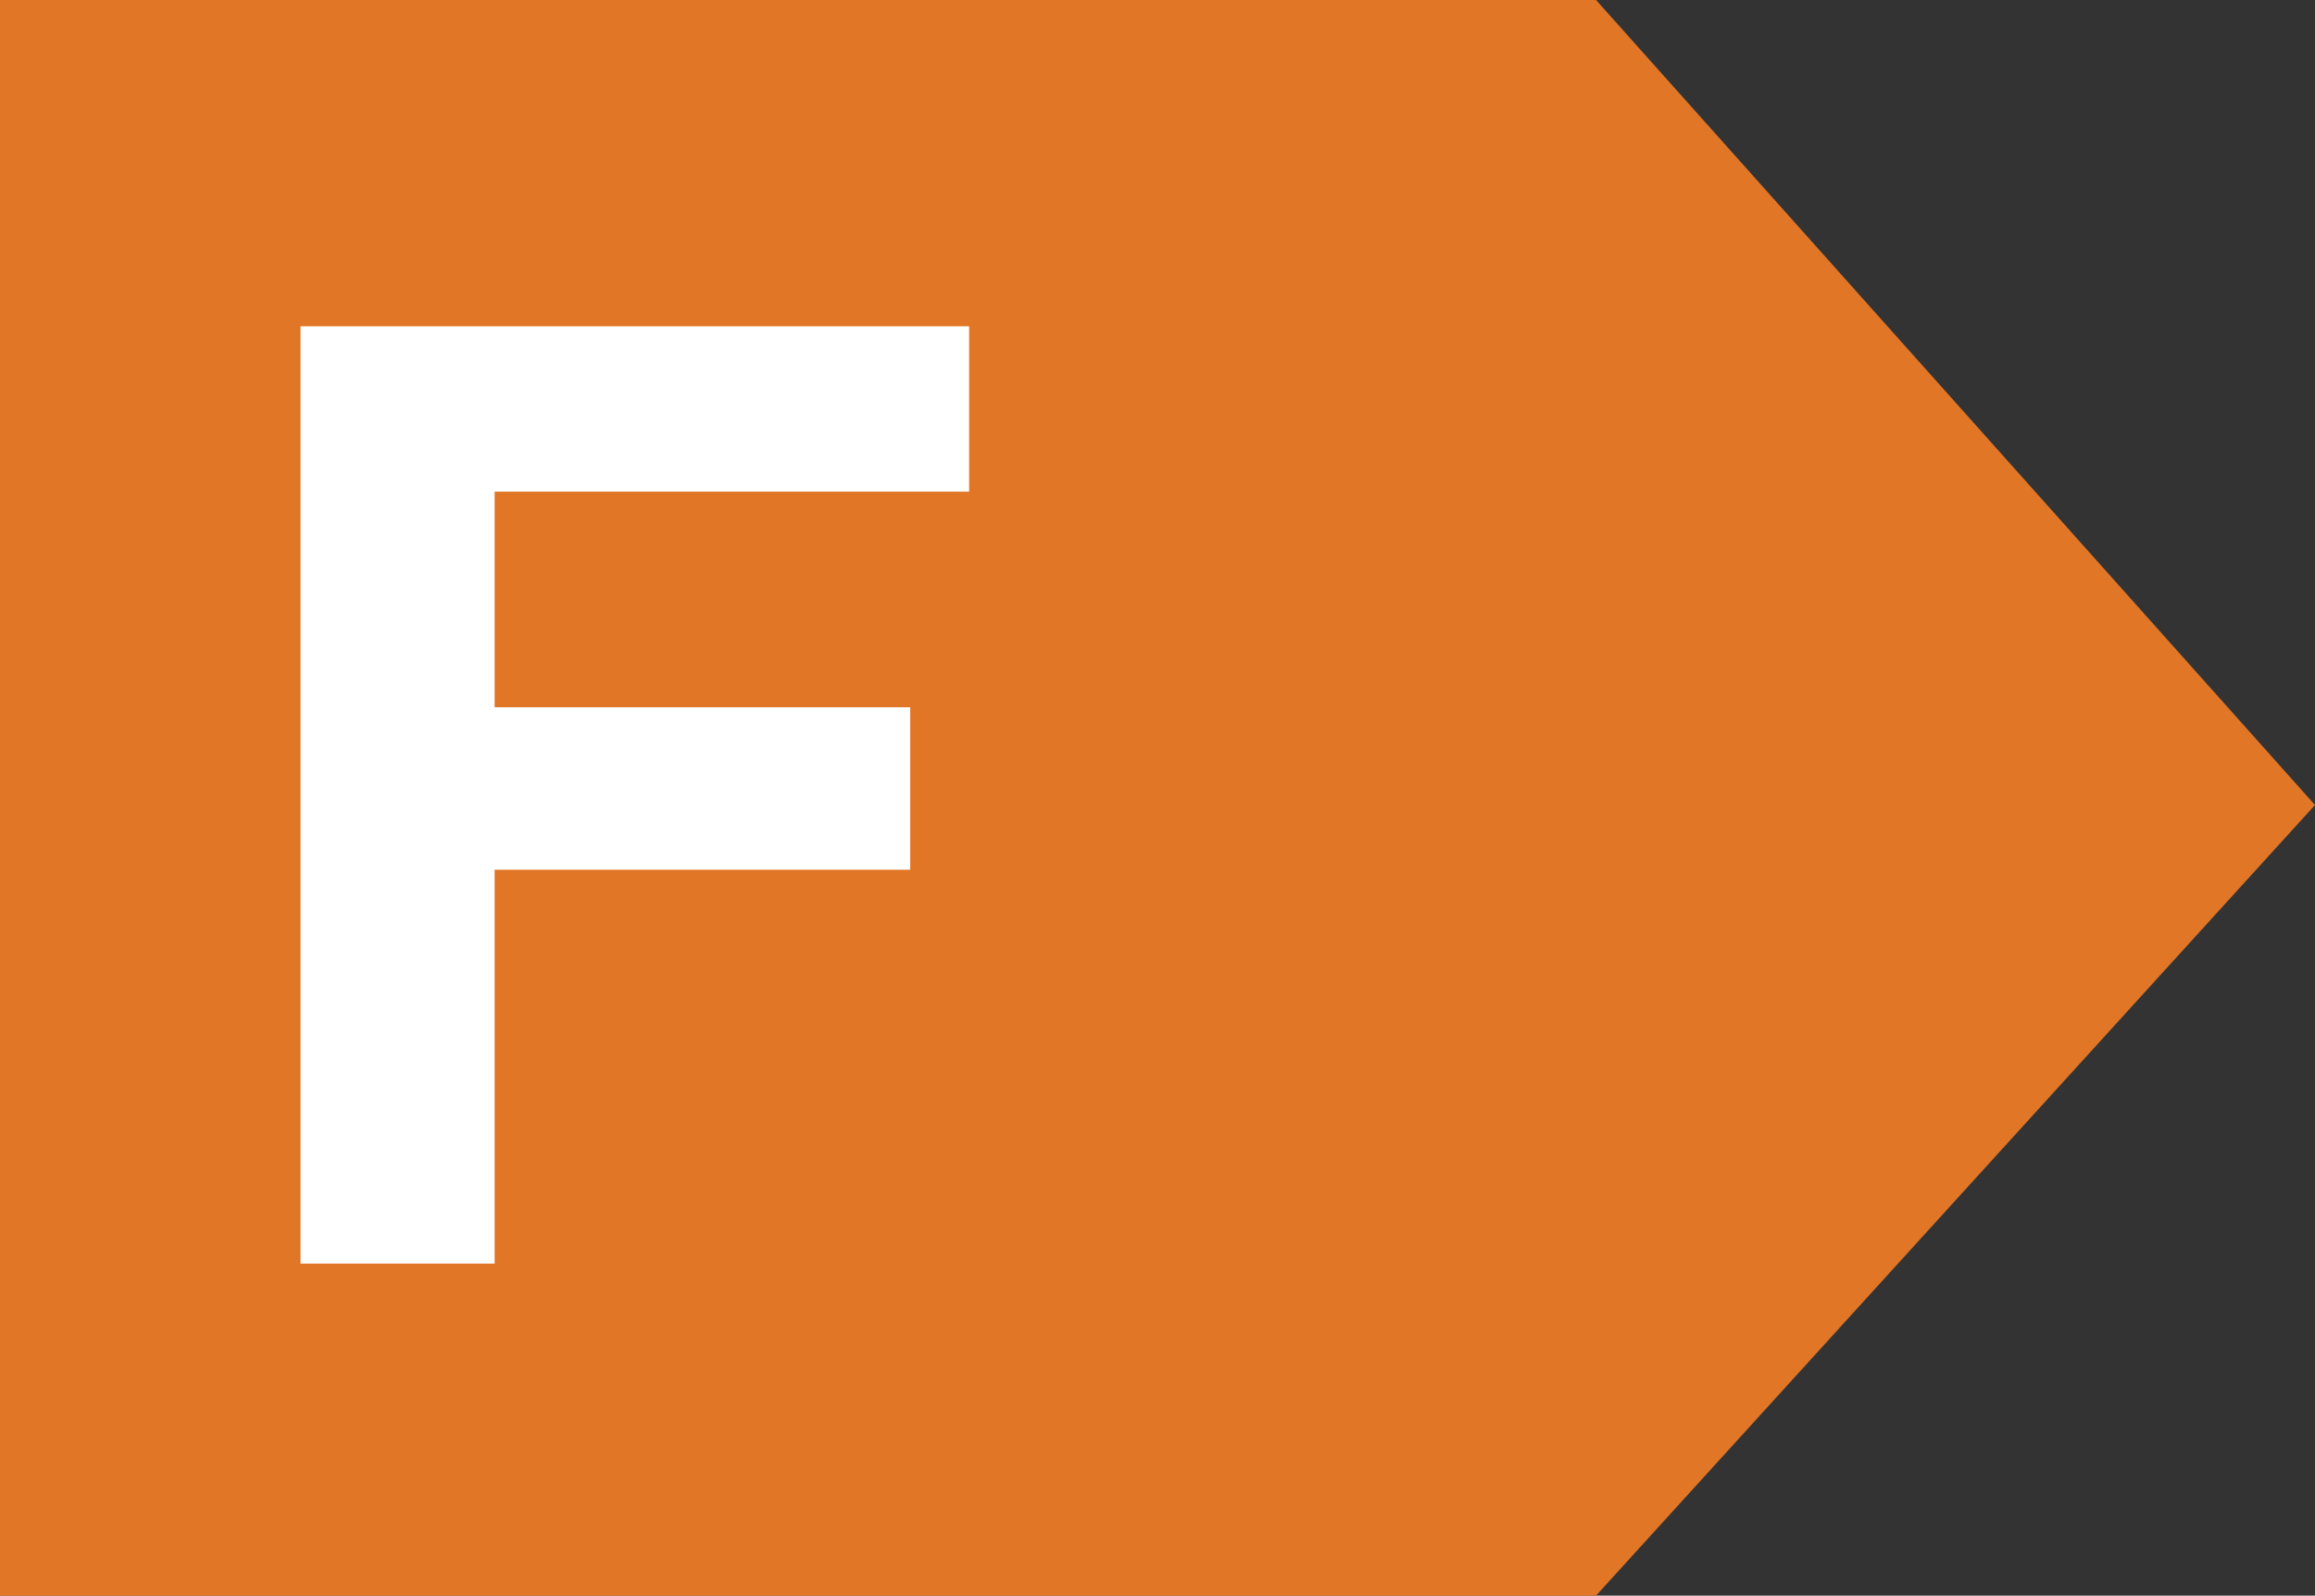
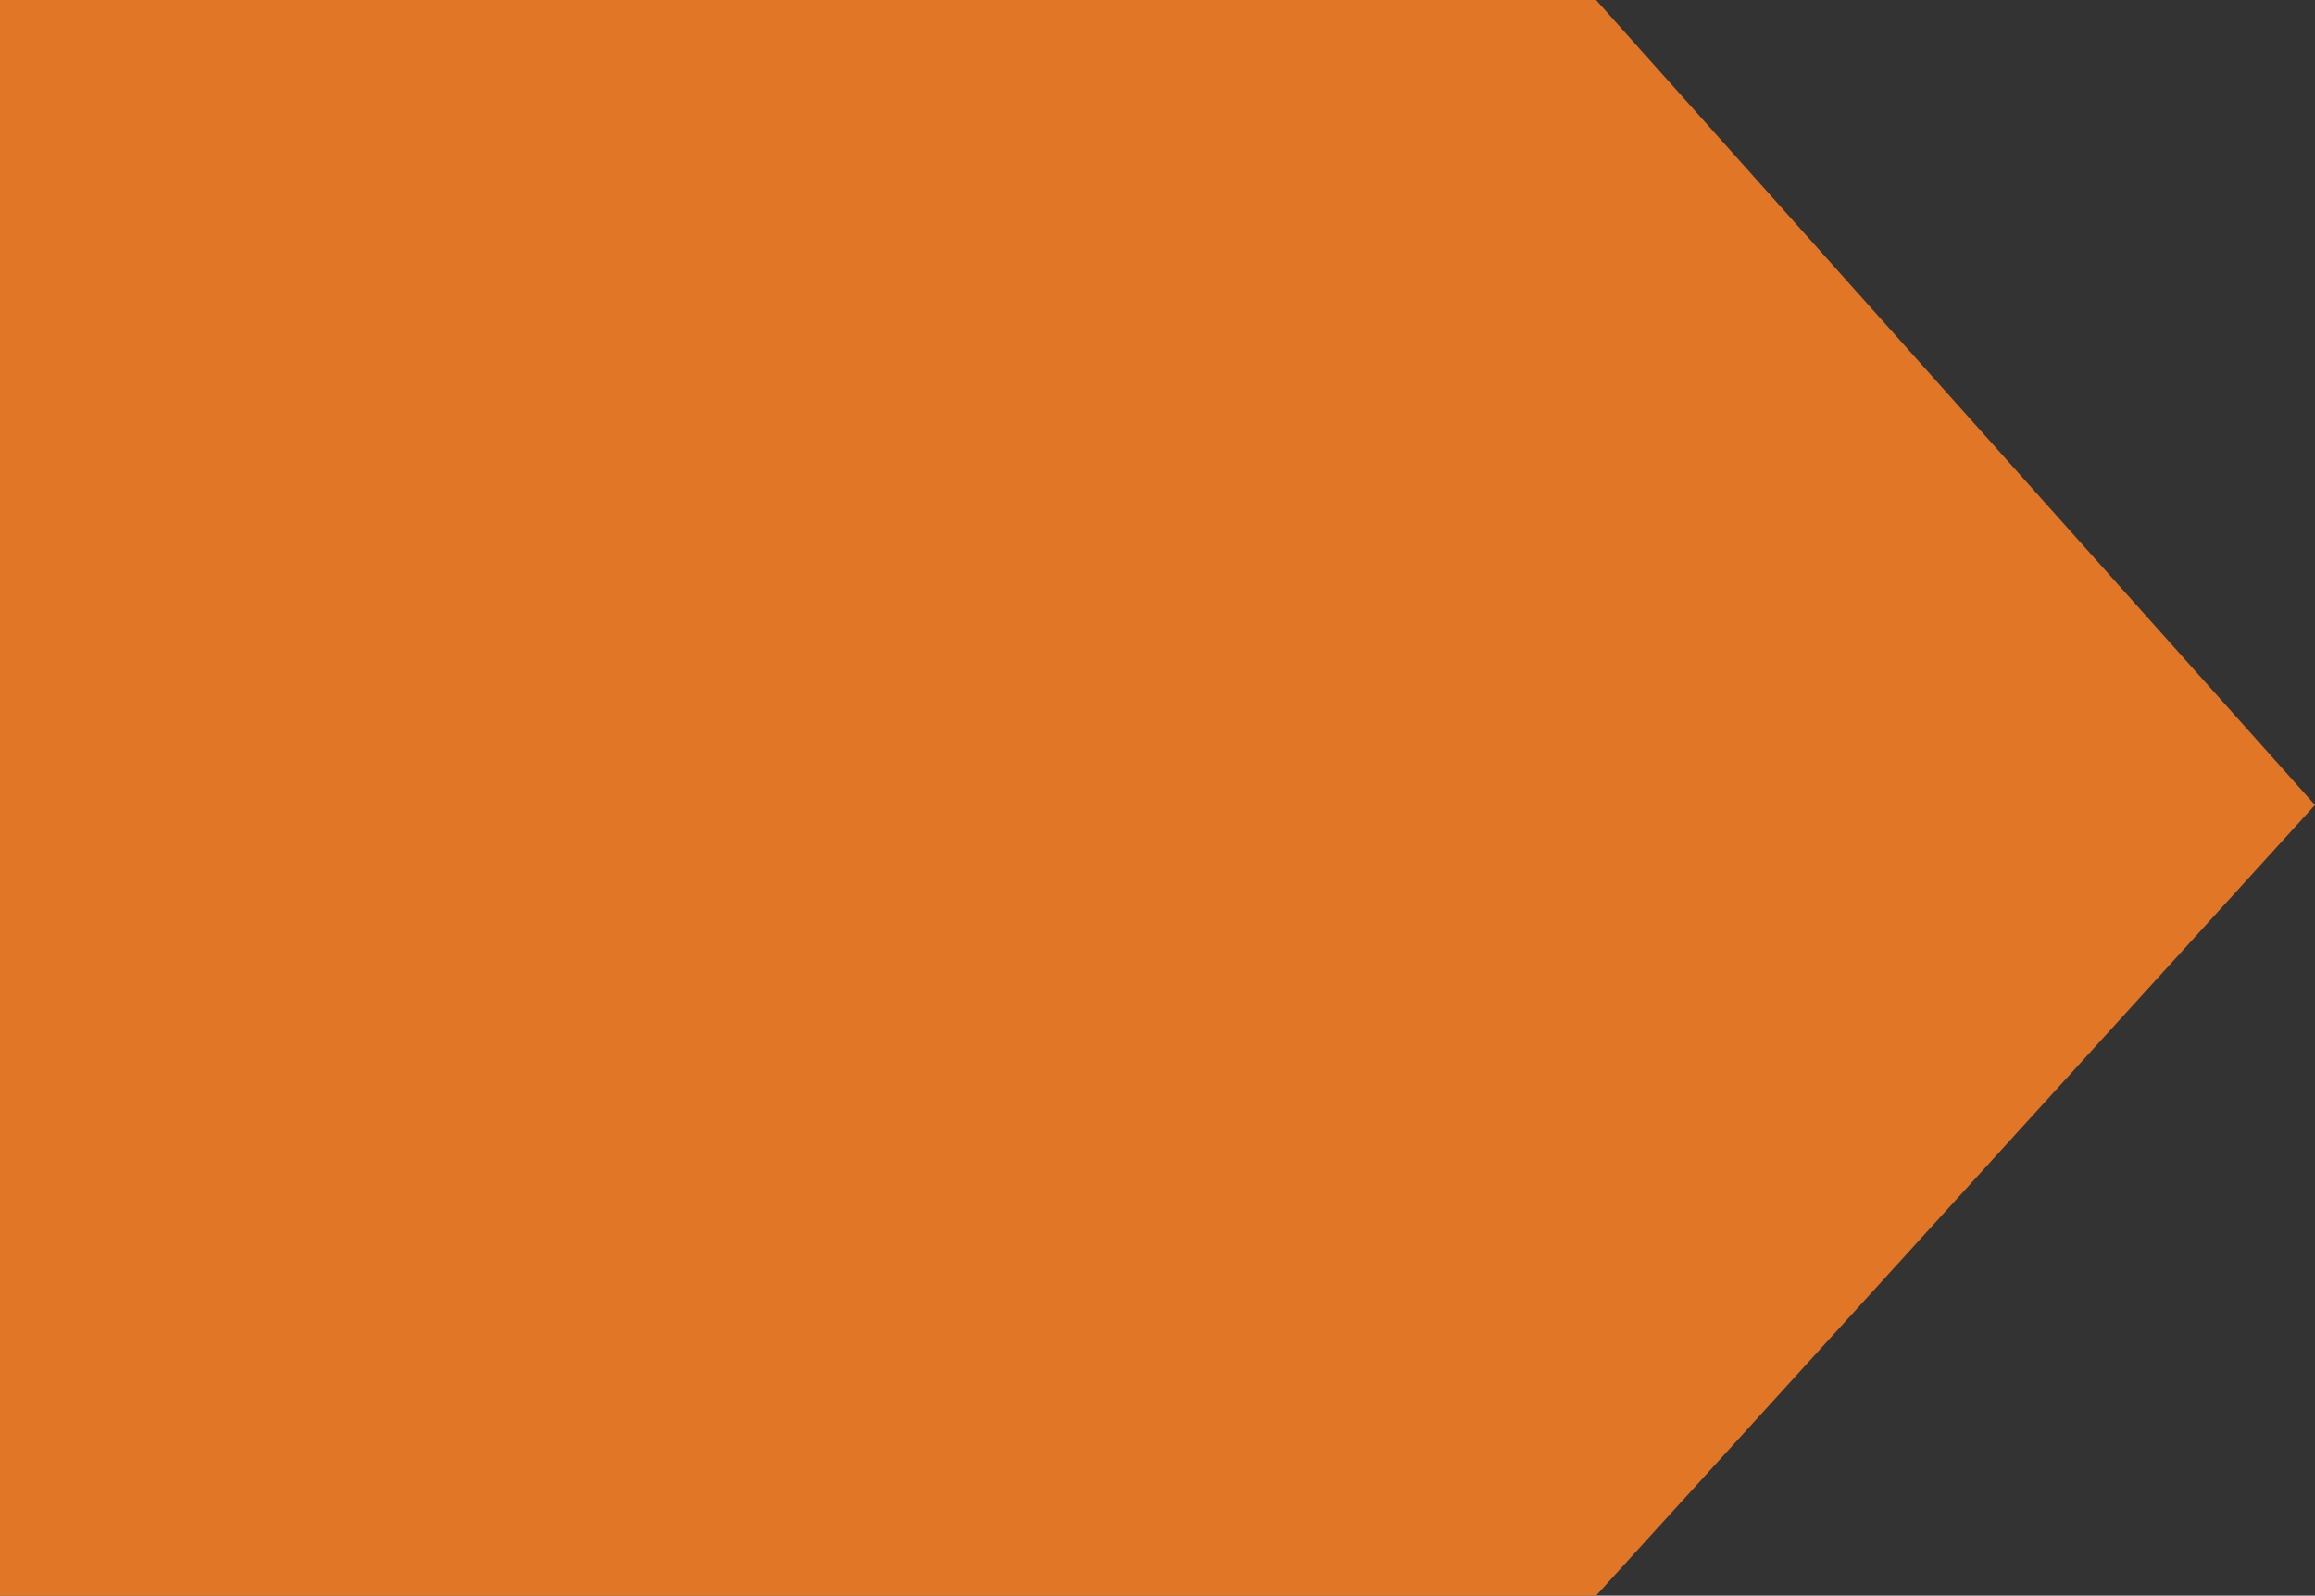
<svg xmlns="http://www.w3.org/2000/svg" version="1.1" id="Capa_1" x="0px" y="0px" viewBox="0 0 161 111" style="enable-background:new 0 0 161 111;" xml:space="preserve">
  <rect x="0" y="0" width="161" height="111" fill="#333333" stroke="none" />
  <style type="text/css">
	.st0{fill:#E17627;}
	.st1{fill:#FFFFFF;}
</style>
  <polygon class="st0" points="111,111 0,111 0,0 111,0 161,56 " />
  <g>
-     <path class="st1" d="M20.9,22.7h46.5v11.5h-33v15h28.9v11.3H34.4v27.4H20.9V22.7z" />
-   </g>
+     </g>
</svg>